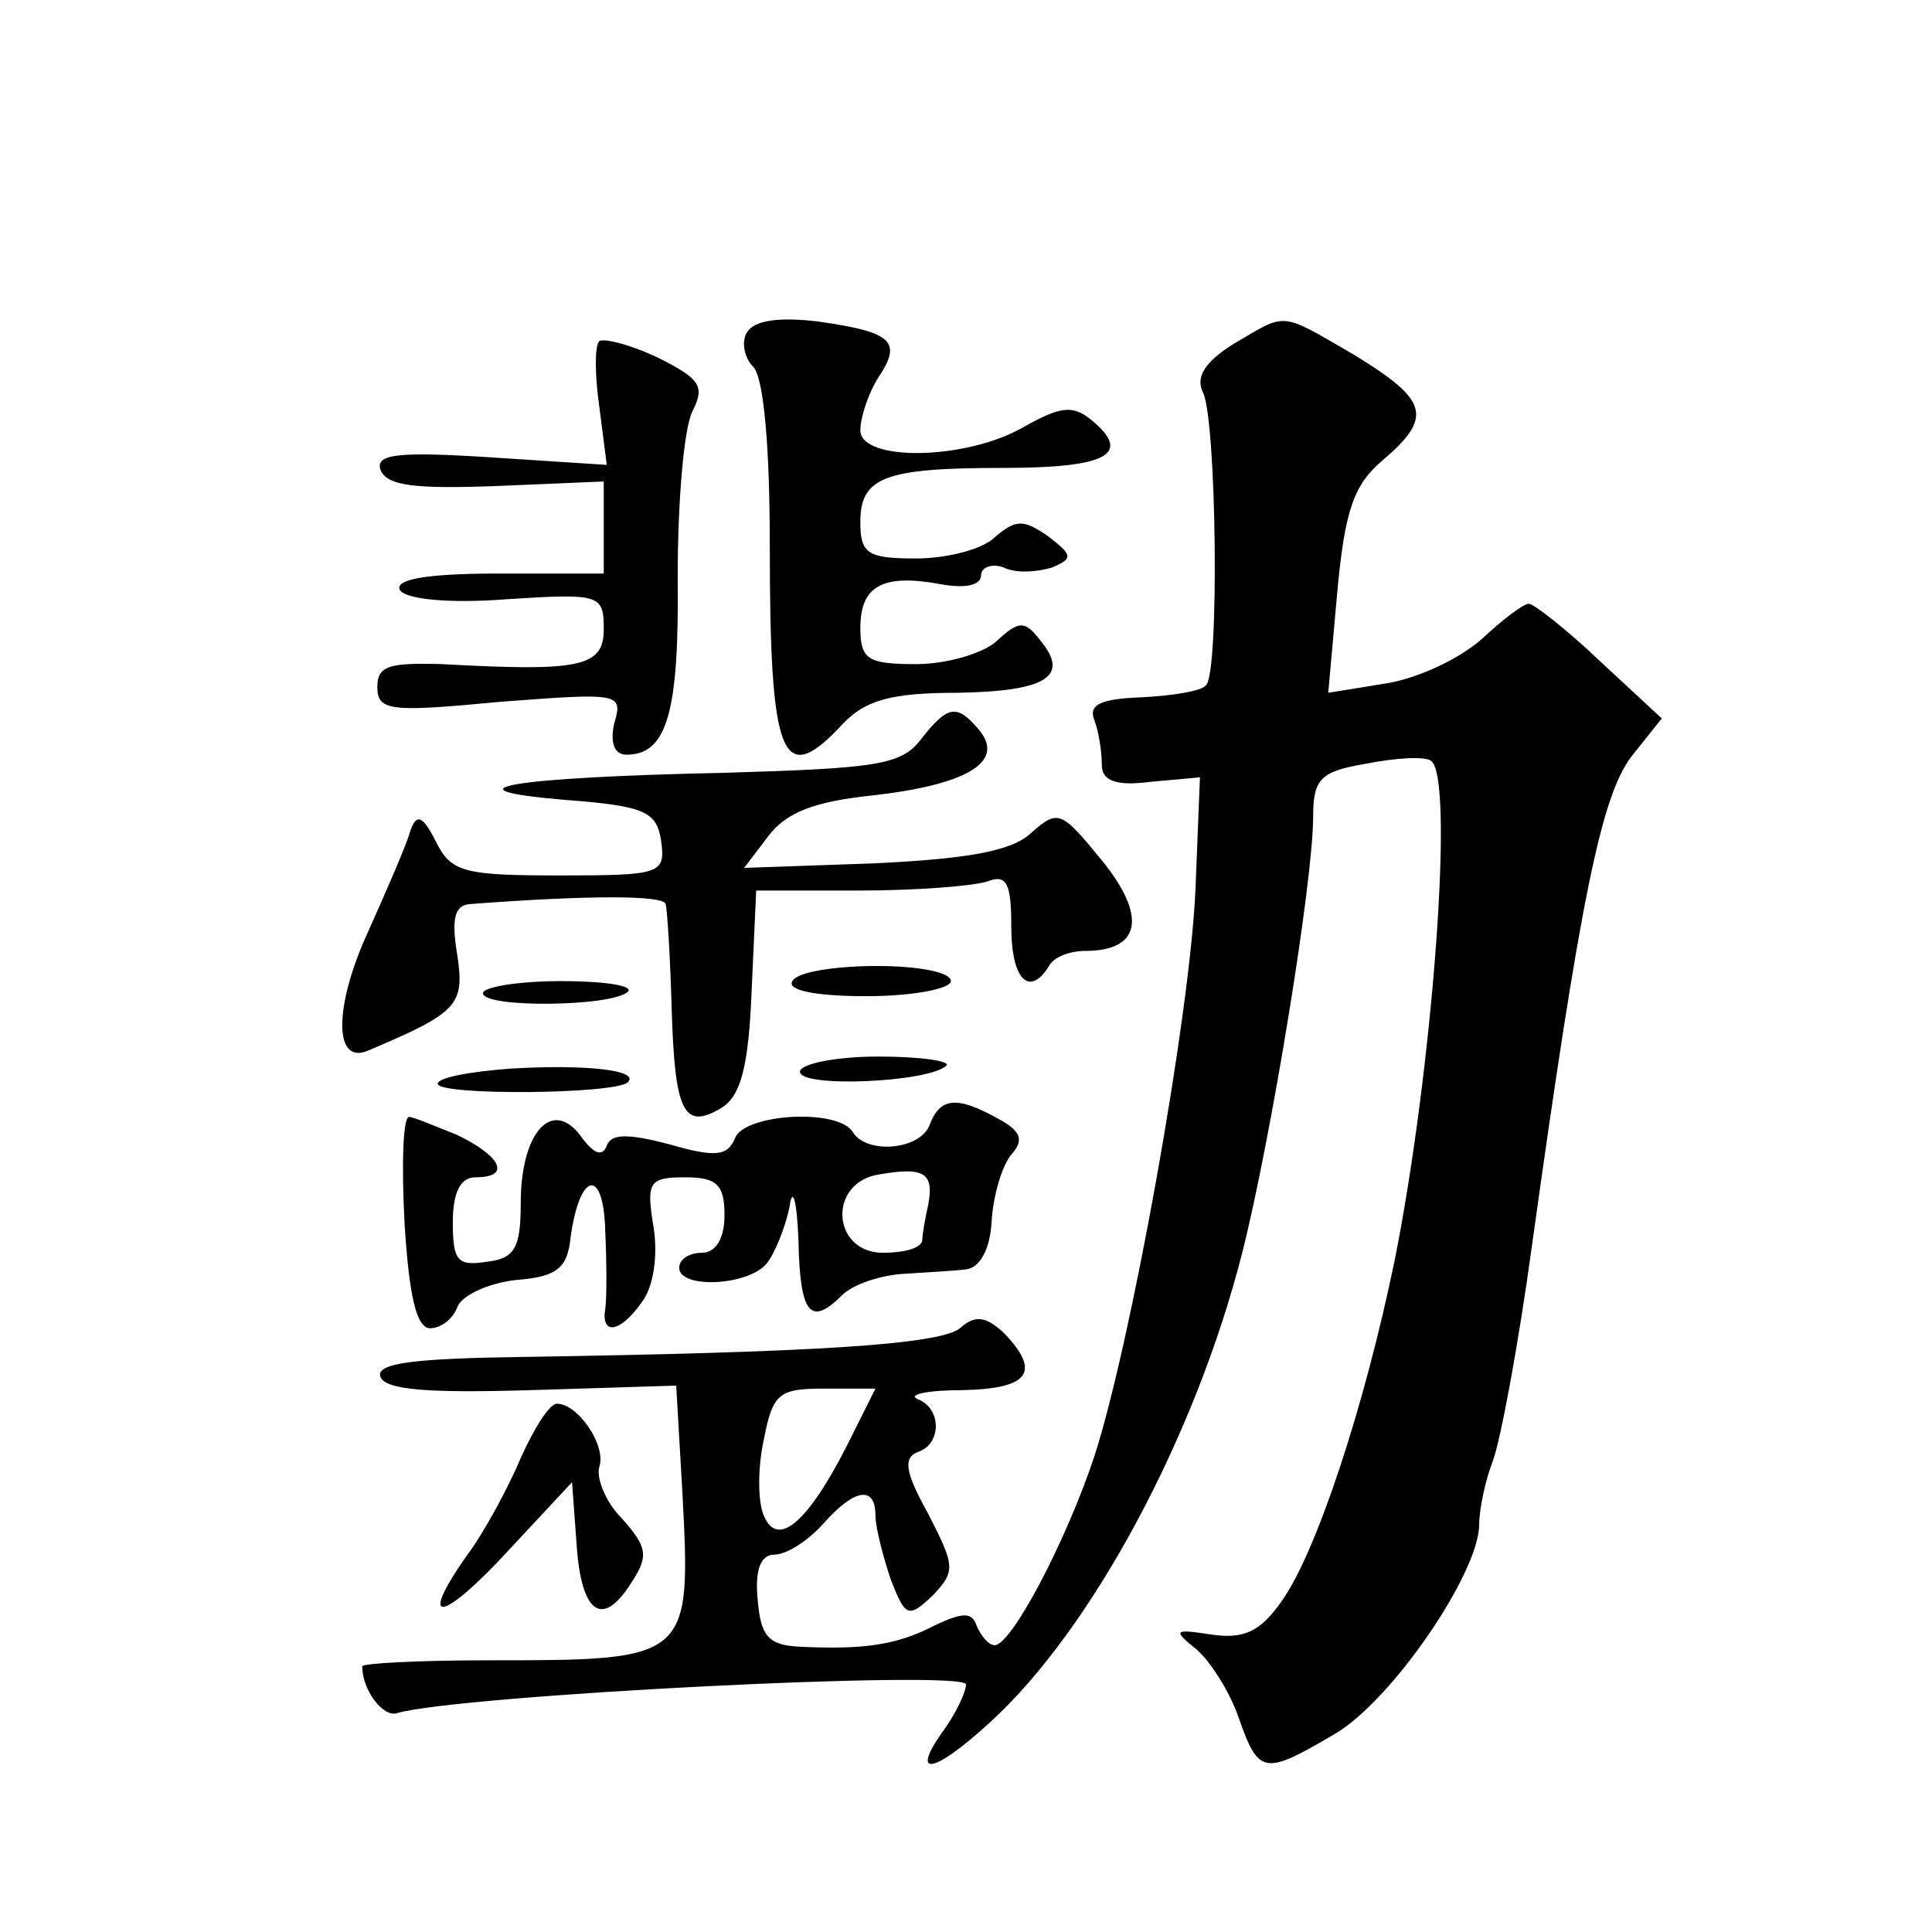
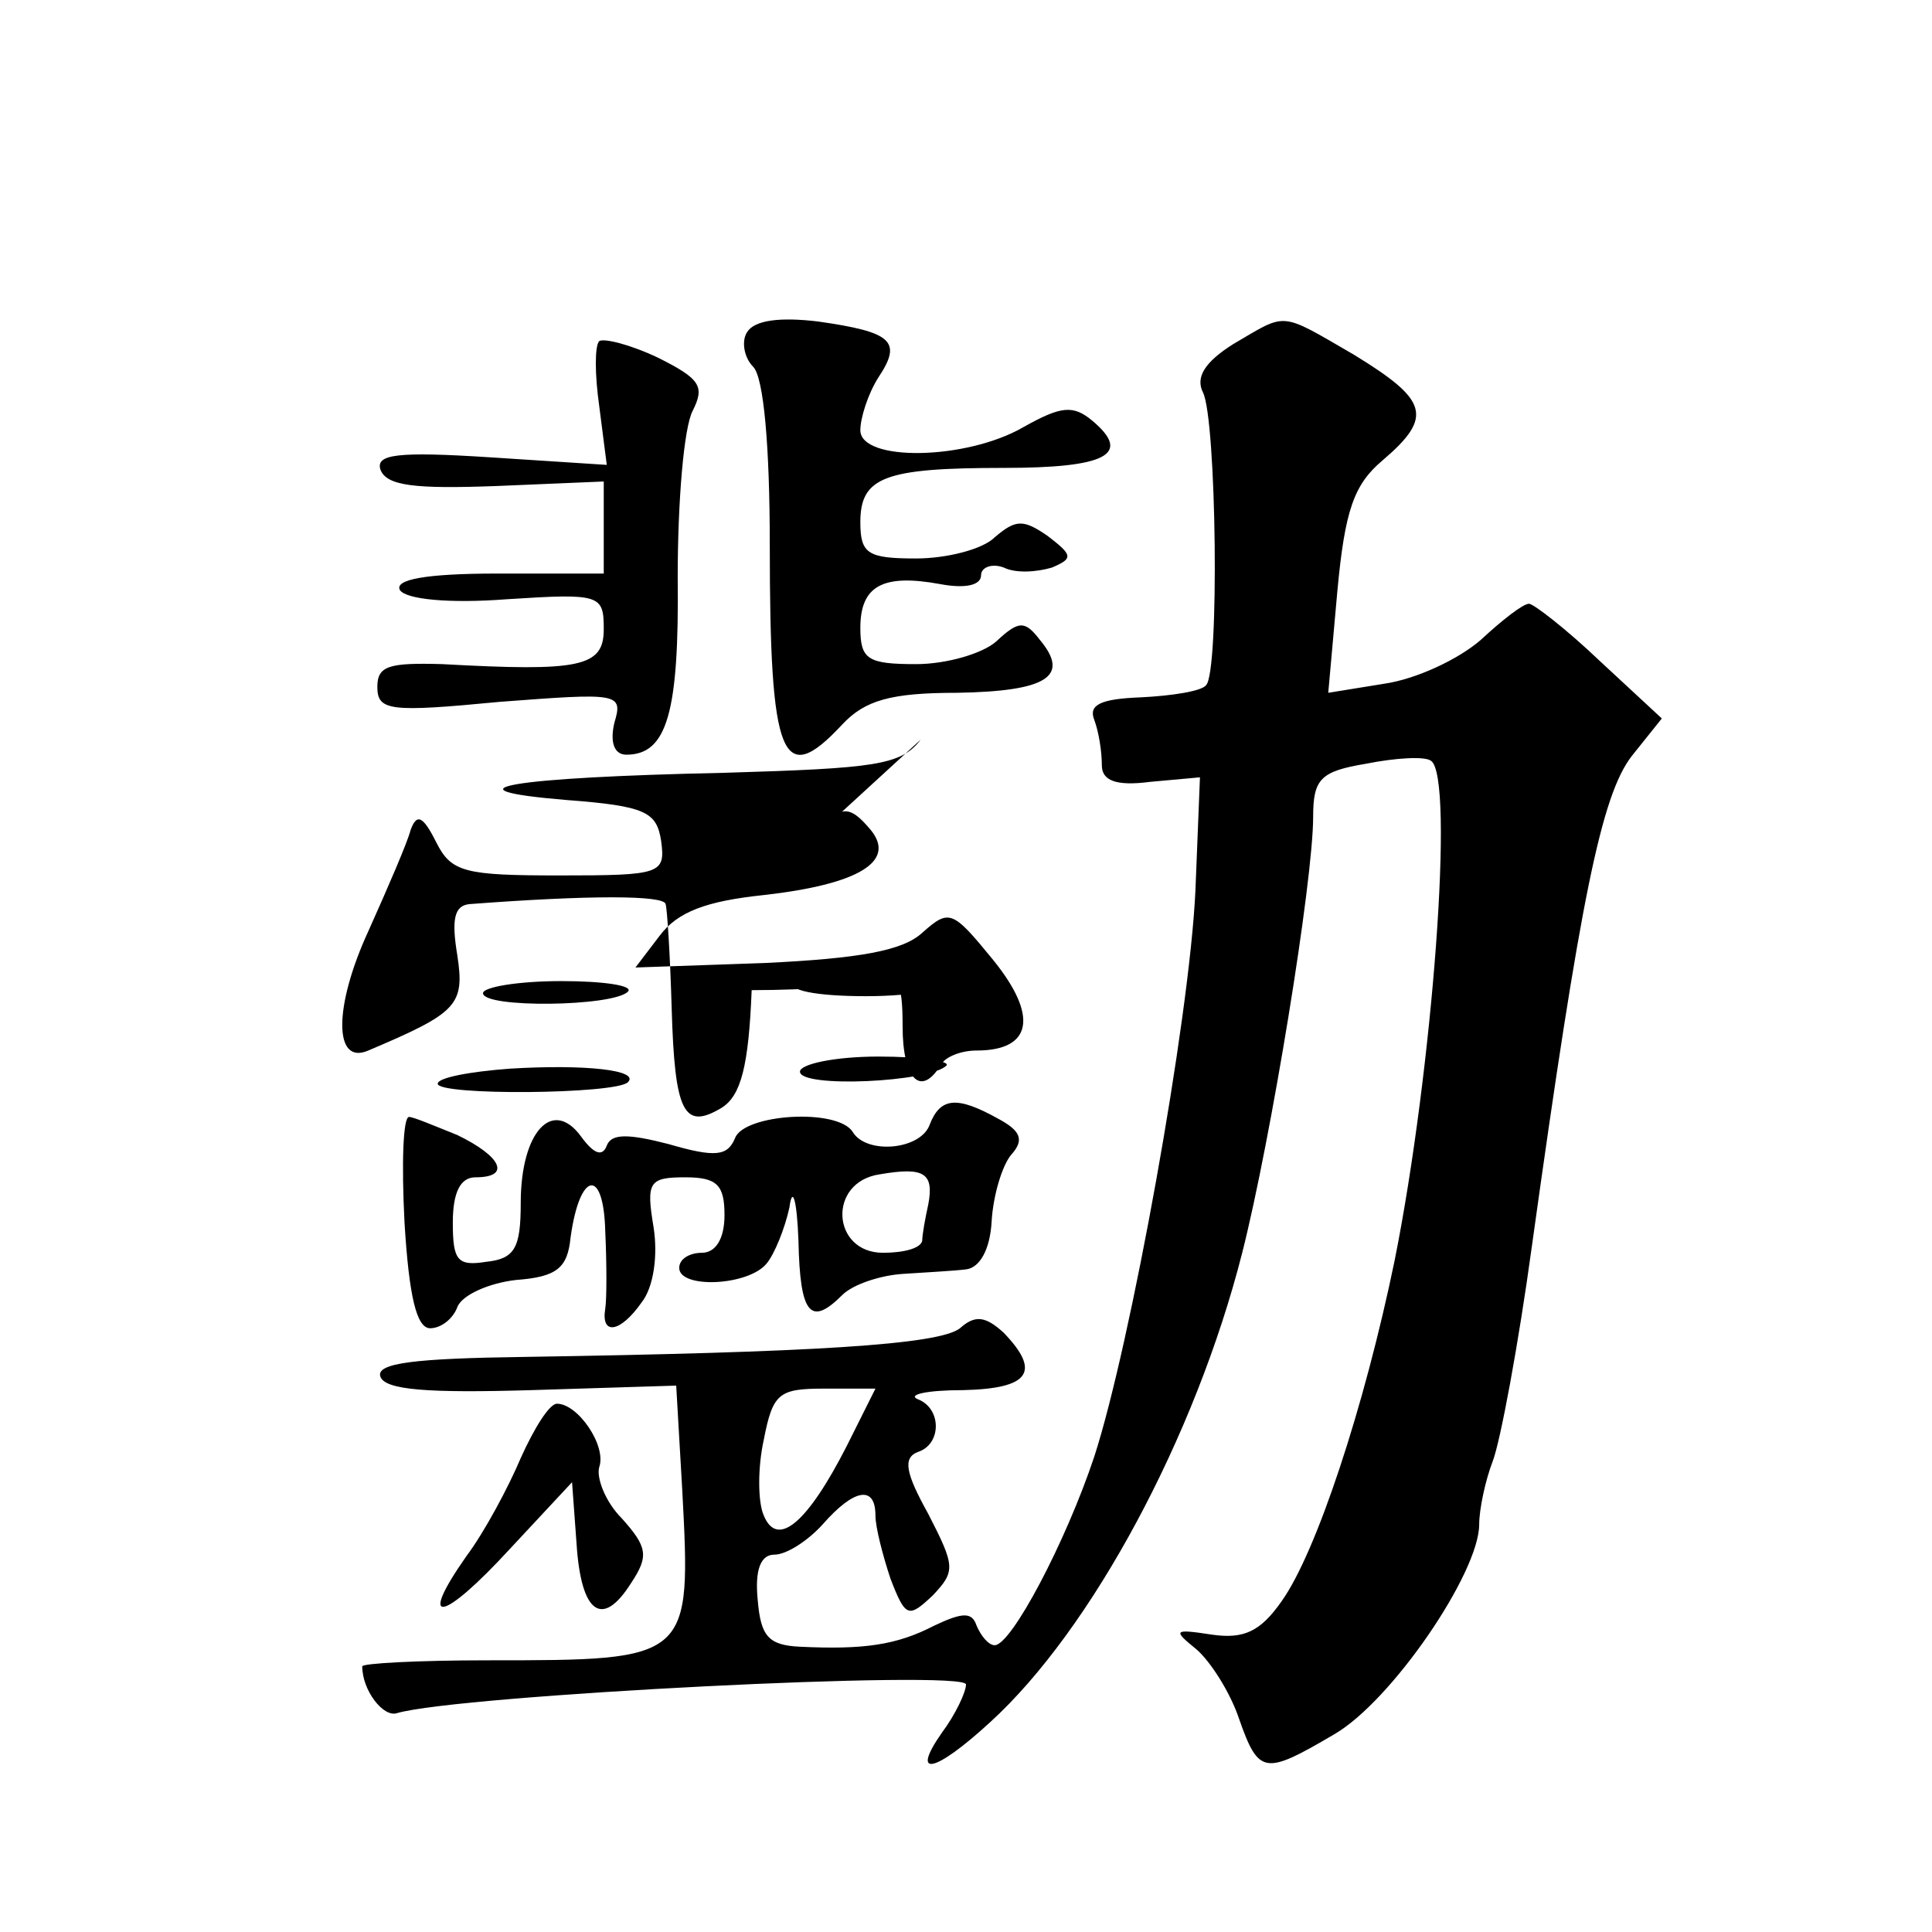
<svg xmlns="http://www.w3.org/2000/svg" version="1.0" width="128pt" height="128pt" viewBox="0 0 128 128" preserveAspectRatio="xMidYMid meet">
  <g transform="translate(0,128) scale(0.1,-0.1)" fill="#0" stroke="none">
-     <path d="M495 1060 c-4 -6 -2 -17 4 -23 7 -7 11 -53 11 -118 0 -142 8 -162 48 -119 15 16 32 21 76 21 60 1 75 11 55 35 -10 13 -14 13 -29 -1 -9 -8 -33 -15 -53 -15 -32 0 -37 3 -37 24 0 28 15 36 53 29 16 -3 27 -1 27 6 0 5 7 8 15 5 8 -4 22 -3 32 0 14 6 14 8 -3 21 -16 11 -21 11 -35 -1 -8 -8 -32 -14 -52 -14 -32 0 -37 3 -37 24 0 30 16 36 95 36 68 0 85 9 59 31 -13 11 -21 10 -46 -4 -38 -22 -108 -23 -108 -2 0 8 5 24 12 35 16 24 9 30 -40 37 -25 3 -42 1 -47 -7z M817 1052 c-19 -12 -25 -22 -20 -32 9 -18 11 -186 2 -194 -3 -4 -23 -7 -43 -8 -27 -1 -35 -5 -31 -15 3 -8 5 -21 5 -30 0 -10 9 -14 32 -11 l33 3 -3 -75 c-4 -86 -43 -301 -67 -375 -19 -57 -55 -125 -66 -125 -4 0 -9 6 -12 13 -3 9 -9 9 -28 0 -25 -13 -47 -16 -89 -14 -21 1 -26 7 -28 31 -2 20 2 30 11 30 8 0 22 9 32 20 21 24 35 26 35 6 0 -8 5 -27 10 -42 10 -26 12 -26 28 -11 15 16 15 19 -3 54 -15 27 -17 37 -7 41 16 5 16 29 0 35 -7 3 6 6 30 6 44 1 52 12 27 38 -12 11 -19 12 -29 3 -14 -11 -98 -16 -289 -19 -72 -1 -98 -4 -95 -13 3 -9 32 -11 100 -9 l96 3 4 -69 c6 -113 6 -113 -129 -113 -46 0 -83 -2 -83 -4 0 -16 14 -34 23 -31 41 12 377 29 377 19 0 -5 -7 -20 -16 -32 -21 -30 -5 -27 32 7 67 61 136 189 167 311 19 75 47 246 47 289 0 25 5 30 35 35 20 4 39 5 43 2 16 -10 1 -206 -24 -331 -20 -97 -52 -194 -75 -226 -14 -20 -25 -25 -46 -22 -26 4 -26 3 -10 -10 9 -8 22 -28 28 -46 13 -37 17 -37 63 -10 38 22 96 107 96 139 0 10 4 29 9 42 5 13 17 77 26 143 32 230 46 298 66 324 l20 25 -41 38 c-22 21 -44 38 -47 38 -4 0 -18 -11 -32 -24 -15 -13 -43 -26 -64 -29 l-37 -6 6 67 c5 54 11 71 30 87 34 29 30 40 -19 70 -50 29 -44 28 -80 7z m-256 -730 c-26 -51 -46 -68 -55 -46 -4 9 -4 32 0 50 6 31 10 34 40 34 l34 0 -19 -38z M397 1054 c-3 -3 -3 -22 0 -43 l5 -39 -77 5 c-62 4 -76 2 -73 -8 4 -11 23 -13 77 -11 l71 3 0 -31 0 -30 -71 0 c-47 0 -68 -4 -64 -11 4 -6 32 -9 71 -6 62 4 64 3 64 -20 0 -25 -16 -28 -107 -23 -35 1 -43 -1 -43 -15 0 -16 8 -17 81 -10 79 6 82 6 76 -14 -3 -13 0 -21 8 -21 27 0 35 28 34 118 0 49 4 99 10 110 8 16 5 21 -23 35 -19 9 -36 13 -39 11z M610 790 c-13 -17 -30 -19 -130 -22 -142 -3 -189 -11 -105 -18 53 -4 60 -8 63 -27 3 -22 0 -23 -67 -23 -63 0 -72 2 -82 22 -9 18 -13 19 -17 8 -2 -8 -15 -38 -28 -67 -23 -50 -23 -89 0 -79 59 25 64 30 59 63 -4 24 -2 33 8 34 79 6 129 6 130 0 1 -3 3 -34 4 -69 2 -69 8 -81 33 -66 13 8 18 28 20 78 l3 66 69 0 c37 0 75 3 84 6 13 5 16 -1 16 -30 0 -35 12 -47 25 -26 3 6 14 10 24 10 37 0 41 23 11 60 -27 33 -29 34 -47 18 -13 -12 -42 -17 -104 -20 l-86 -3 16 21 c12 16 31 23 69 27 62 7 88 22 71 43 -15 18 -21 17 -39 -6z M525 630 c-4 -6 15 -10 49 -10 31 0 56 5 56 10 0 6 -22 10 -49 10 -28 0 -53 -4 -56 -10z M320 622 c0 -10 86 -9 96 1 4 4 -16 7 -44 7 -29 0 -52 -4 -52 -8z M338 572 c-27 -2 -48 -6 -48 -10 0 -8 118 -7 126 1 8 8 -28 12 -78 9z M530 570 c0 -11 86 -7 97 4 3 3 -17 6 -45 6 -29 0 -52 -5 -52 -10z M616 535 c-6 -17 -42 -20 -51 -5 -10 16 -72 12 -78 -4 -5 -12 -13 -13 -44 -4 -27 7 -38 7 -41 -1 -3 -8 -9 -5 -17 6 -19 26 -40 3 -40 -44 0 -30 -4 -37 -23 -39 -19 -3 -22 1 -22 26 0 20 5 30 15 30 24 0 17 14 -12 28 -15 6 -29 12 -32 12 -4 0 -5 -31 -3 -70 3 -49 8 -70 17 -70 7 0 15 6 18 14 3 8 21 16 39 18 27 2 34 8 36 28 6 44 22 47 23 4 1 -21 1 -45 0 -51 -3 -18 10 -16 24 4 8 10 11 31 8 50 -5 30 -3 33 21 33 21 0 26 -5 26 -25 0 -16 -6 -25 -15 -25 -8 0 -15 -4 -15 -10 0 -14 46 -12 58 3 5 6 12 23 15 37 2 15 5 5 6 -22 1 -49 8 -57 29 -36 7 7 25 13 40 14 15 1 34 2 42 3 9 1 16 13 17 32 1 17 7 37 13 44 9 10 6 16 -9 24 -27 15 -38 14 -45 -4z m-1 -53 c-2 -9 -4 -20 -4 -24 -1 -5 -12 -8 -26 -8 -34 0 -37 47 -2 52 29 5 36 1 32 -20z M345 314 c-8 -19 -24 -49 -36 -65 -33 -47 -16 -44 29 5 l41 44 3 -41 c3 -46 17 -56 36 -26 12 18 11 24 -6 43 -11 11 -17 27 -15 34 5 14 -14 42 -28 42 -5 0 -15 -16 -24 -36z" />
+     <path d="M495 1060 c-4 -6 -2 -17 4 -23 7 -7 11 -53 11 -118 0 -142 8 -162 48 -119 15 16 32 21 76 21 60 1 75 11 55 35 -10 13 -14 13 -29 -1 -9 -8 -33 -15 -53 -15 -32 0 -37 3 -37 24 0 28 15 36 53 29 16 -3 27 -1 27 6 0 5 7 8 15 5 8 -4 22 -3 32 0 14 6 14 8 -3 21 -16 11 -21 11 -35 -1 -8 -8 -32 -14 -52 -14 -32 0 -37 3 -37 24 0 30 16 36 95 36 68 0 85 9 59 31 -13 11 -21 10 -46 -4 -38 -22 -108 -23 -108 -2 0 8 5 24 12 35 16 24 9 30 -40 37 -25 3 -42 1 -47 -7z M817 1052 c-19 -12 -25 -22 -20 -32 9 -18 11 -186 2 -194 -3 -4 -23 -7 -43 -8 -27 -1 -35 -5 -31 -15 3 -8 5 -21 5 -30 0 -10 9 -14 32 -11 l33 3 -3 -75 c-4 -86 -43 -301 -67 -375 -19 -57 -55 -125 -66 -125 -4 0 -9 6 -12 13 -3 9 -9 9 -28 0 -25 -13 -47 -16 -89 -14 -21 1 -26 7 -28 31 -2 20 2 30 11 30 8 0 22 9 32 20 21 24 35 26 35 6 0 -8 5 -27 10 -42 10 -26 12 -26 28 -11 15 16 15 19 -3 54 -15 27 -17 37 -7 41 16 5 16 29 0 35 -7 3 6 6 30 6 44 1 52 12 27 38 -12 11 -19 12 -29 3 -14 -11 -98 -16 -289 -19 -72 -1 -98 -4 -95 -13 3 -9 32 -11 100 -9 l96 3 4 -69 c6 -113 6 -113 -129 -113 -46 0 -83 -2 -83 -4 0 -16 14 -34 23 -31 41 12 377 29 377 19 0 -5 -7 -20 -16 -32 -21 -30 -5 -27 32 7 67 61 136 189 167 311 19 75 47 246 47 289 0 25 5 30 35 35 20 4 39 5 43 2 16 -10 1 -206 -24 -331 -20 -97 -52 -194 -75 -226 -14 -20 -25 -25 -46 -22 -26 4 -26 3 -10 -10 9 -8 22 -28 28 -46 13 -37 17 -37 63 -10 38 22 96 107 96 139 0 10 4 29 9 42 5 13 17 77 26 143 32 230 46 298 66 324 l20 25 -41 38 c-22 21 -44 38 -47 38 -4 0 -18 -11 -32 -24 -15 -13 -43 -26 -64 -29 l-37 -6 6 67 c5 54 11 71 30 87 34 29 30 40 -19 70 -50 29 -44 28 -80 7z m-256 -730 c-26 -51 -46 -68 -55 -46 -4 9 -4 32 0 50 6 31 10 34 40 34 l34 0 -19 -38z M397 1054 c-3 -3 -3 -22 0 -43 l5 -39 -77 5 c-62 4 -76 2 -73 -8 4 -11 23 -13 77 -11 l71 3 0 -31 0 -30 -71 0 c-47 0 -68 -4 -64 -11 4 -6 32 -9 71 -6 62 4 64 3 64 -20 0 -25 -16 -28 -107 -23 -35 1 -43 -1 -43 -15 0 -16 8 -17 81 -10 79 6 82 6 76 -14 -3 -13 0 -21 8 -21 27 0 35 28 34 118 0 49 4 99 10 110 8 16 5 21 -23 35 -19 9 -36 13 -39 11z M610 790 c-13 -17 -30 -19 -130 -22 -142 -3 -189 -11 -105 -18 53 -4 60 -8 63 -27 3 -22 0 -23 -67 -23 -63 0 -72 2 -82 22 -9 18 -13 19 -17 8 -2 -8 -15 -38 -28 -67 -23 -50 -23 -89 0 -79 59 25 64 30 59 63 -4 24 -2 33 8 34 79 6 129 6 130 0 1 -3 3 -34 4 -69 2 -69 8 -81 33 -66 13 8 18 28 20 78 c37 0 75 3 84 6 13 5 16 -1 16 -30 0 -35 12 -47 25 -26 3 6 14 10 24 10 37 0 41 23 11 60 -27 33 -29 34 -47 18 -13 -12 -42 -17 -104 -20 l-86 -3 16 21 c12 16 31 23 69 27 62 7 88 22 71 43 -15 18 -21 17 -39 -6z M525 630 c-4 -6 15 -10 49 -10 31 0 56 5 56 10 0 6 -22 10 -49 10 -28 0 -53 -4 -56 -10z M320 622 c0 -10 86 -9 96 1 4 4 -16 7 -44 7 -29 0 -52 -4 -52 -8z M338 572 c-27 -2 -48 -6 -48 -10 0 -8 118 -7 126 1 8 8 -28 12 -78 9z M530 570 c0 -11 86 -7 97 4 3 3 -17 6 -45 6 -29 0 -52 -5 -52 -10z M616 535 c-6 -17 -42 -20 -51 -5 -10 16 -72 12 -78 -4 -5 -12 -13 -13 -44 -4 -27 7 -38 7 -41 -1 -3 -8 -9 -5 -17 6 -19 26 -40 3 -40 -44 0 -30 -4 -37 -23 -39 -19 -3 -22 1 -22 26 0 20 5 30 15 30 24 0 17 14 -12 28 -15 6 -29 12 -32 12 -4 0 -5 -31 -3 -70 3 -49 8 -70 17 -70 7 0 15 6 18 14 3 8 21 16 39 18 27 2 34 8 36 28 6 44 22 47 23 4 1 -21 1 -45 0 -51 -3 -18 10 -16 24 4 8 10 11 31 8 50 -5 30 -3 33 21 33 21 0 26 -5 26 -25 0 -16 -6 -25 -15 -25 -8 0 -15 -4 -15 -10 0 -14 46 -12 58 3 5 6 12 23 15 37 2 15 5 5 6 -22 1 -49 8 -57 29 -36 7 7 25 13 40 14 15 1 34 2 42 3 9 1 16 13 17 32 1 17 7 37 13 44 9 10 6 16 -9 24 -27 15 -38 14 -45 -4z m-1 -53 c-2 -9 -4 -20 -4 -24 -1 -5 -12 -8 -26 -8 -34 0 -37 47 -2 52 29 5 36 1 32 -20z M345 314 c-8 -19 -24 -49 -36 -65 -33 -47 -16 -44 29 5 l41 44 3 -41 c3 -46 17 -56 36 -26 12 18 11 24 -6 43 -11 11 -17 27 -15 34 5 14 -14 42 -28 42 -5 0 -15 -16 -24 -36z" />
  </g>
</svg>